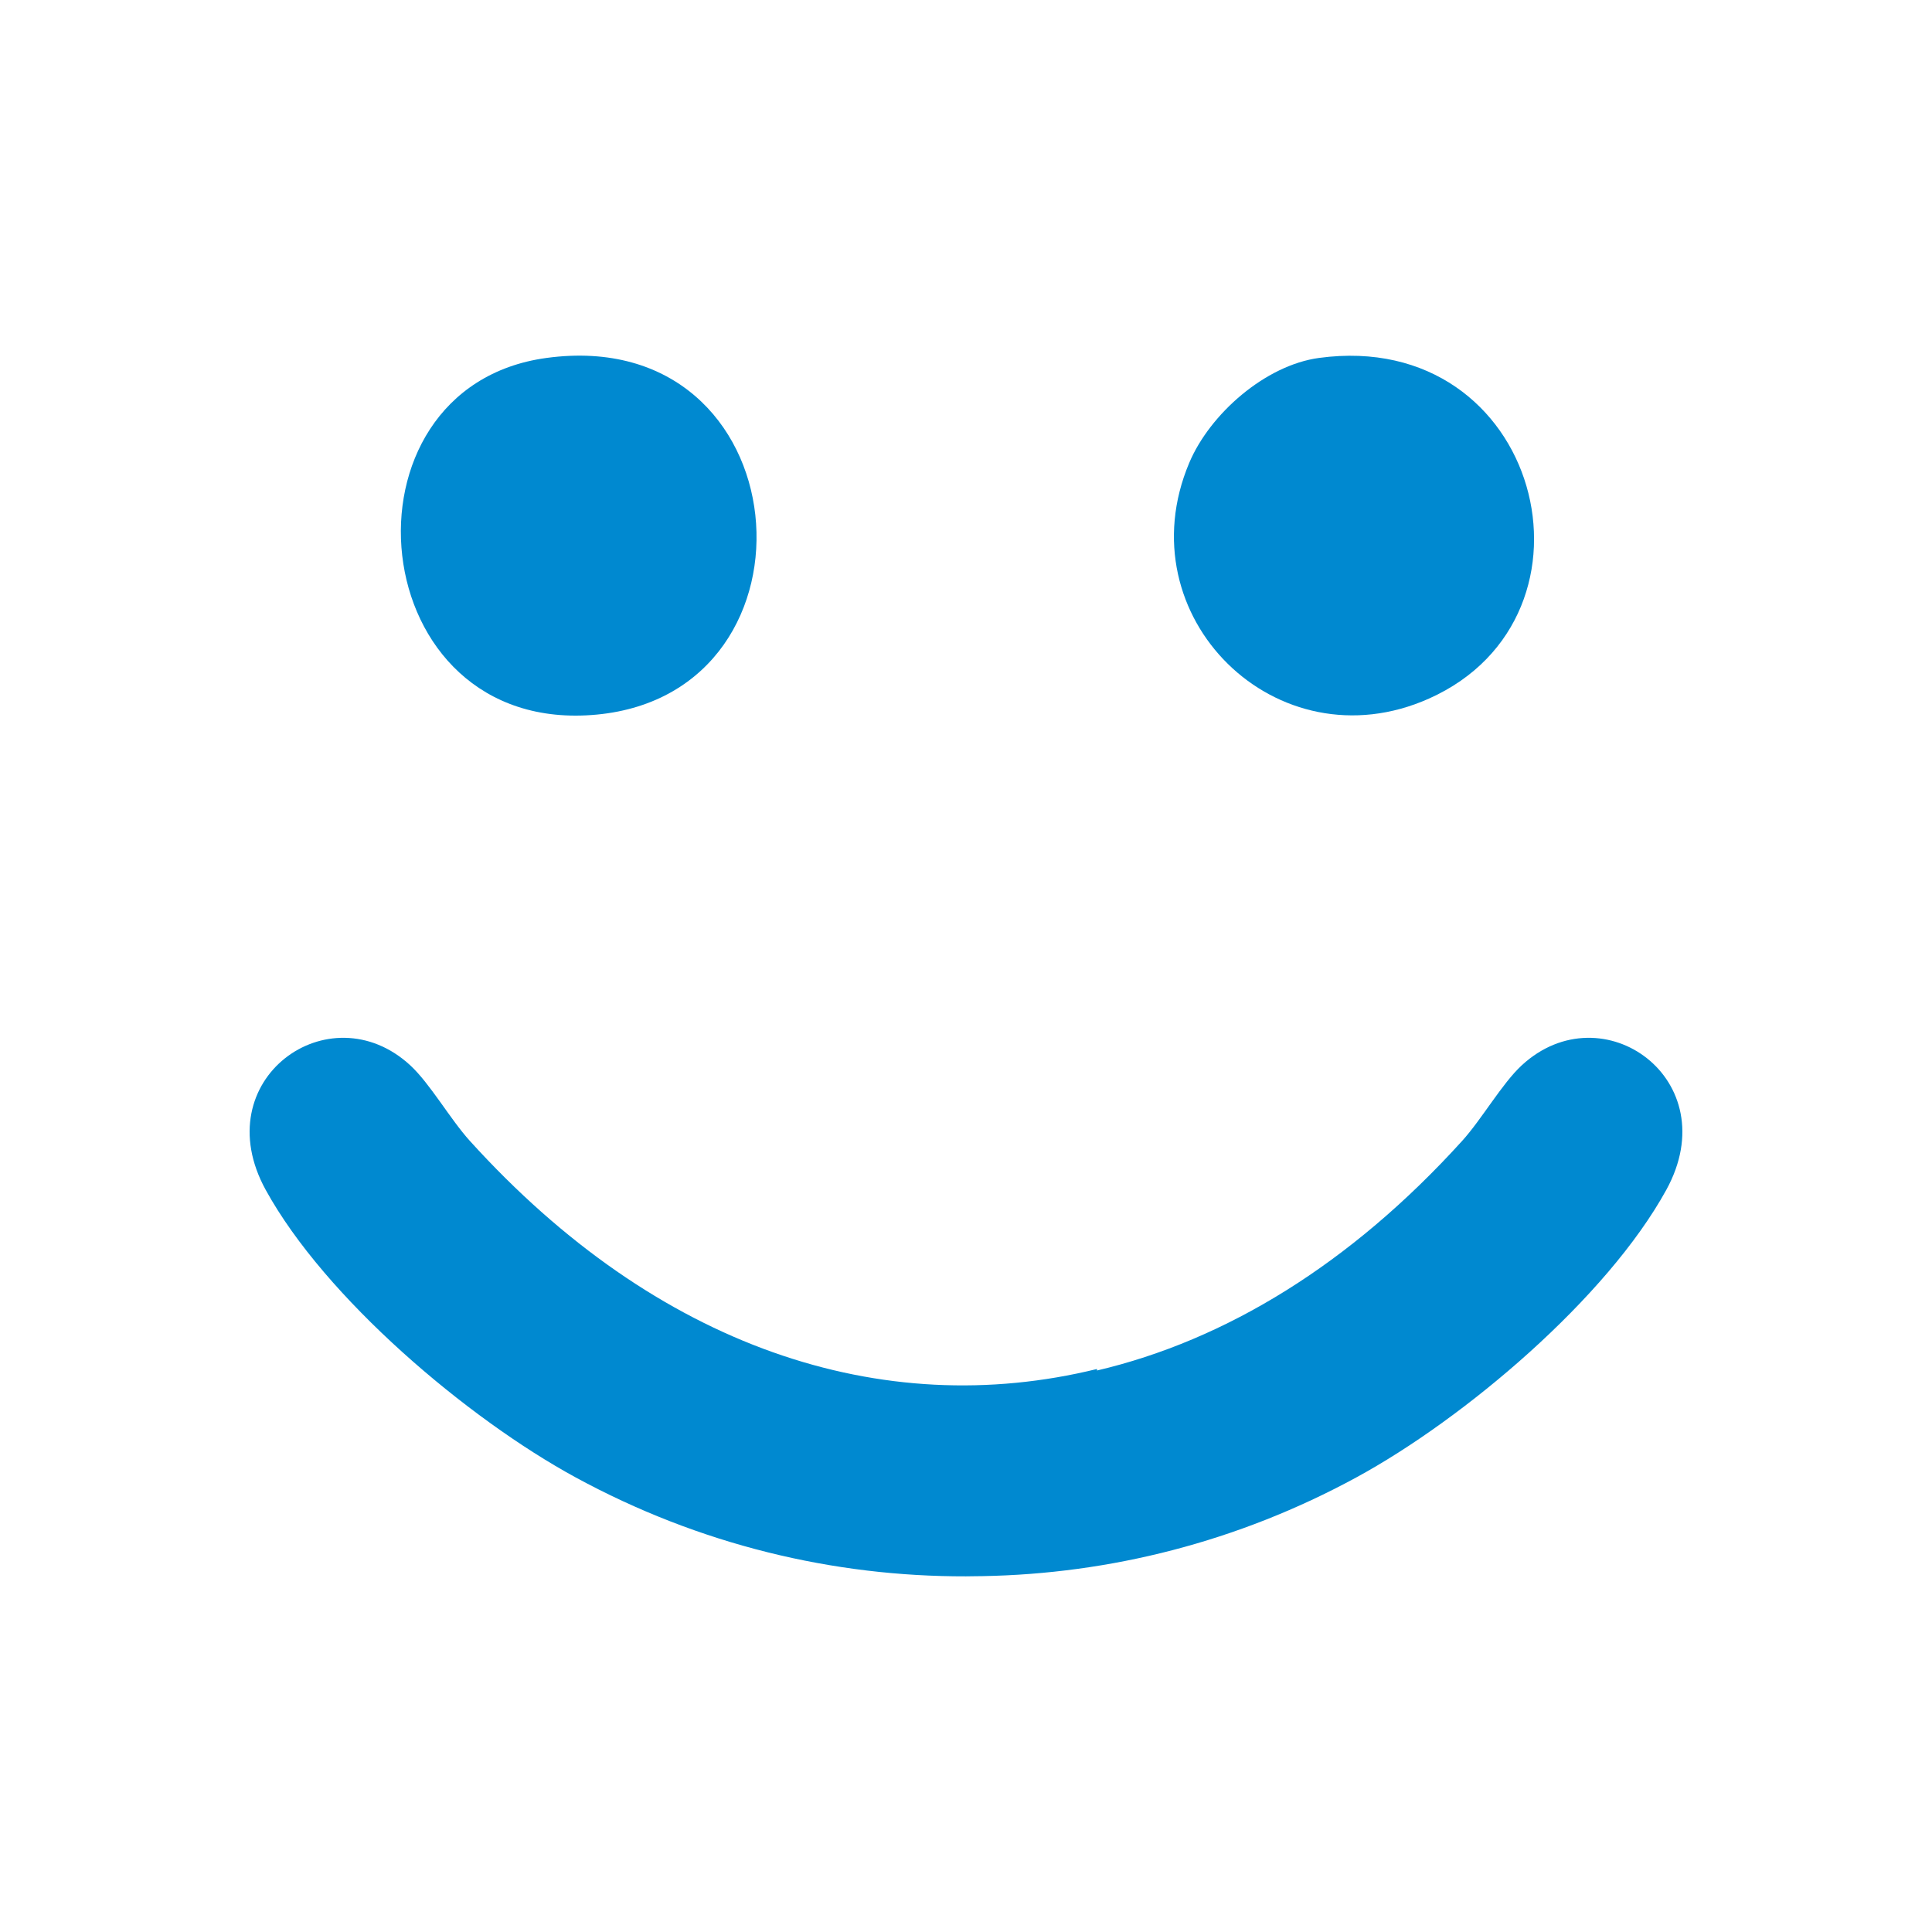
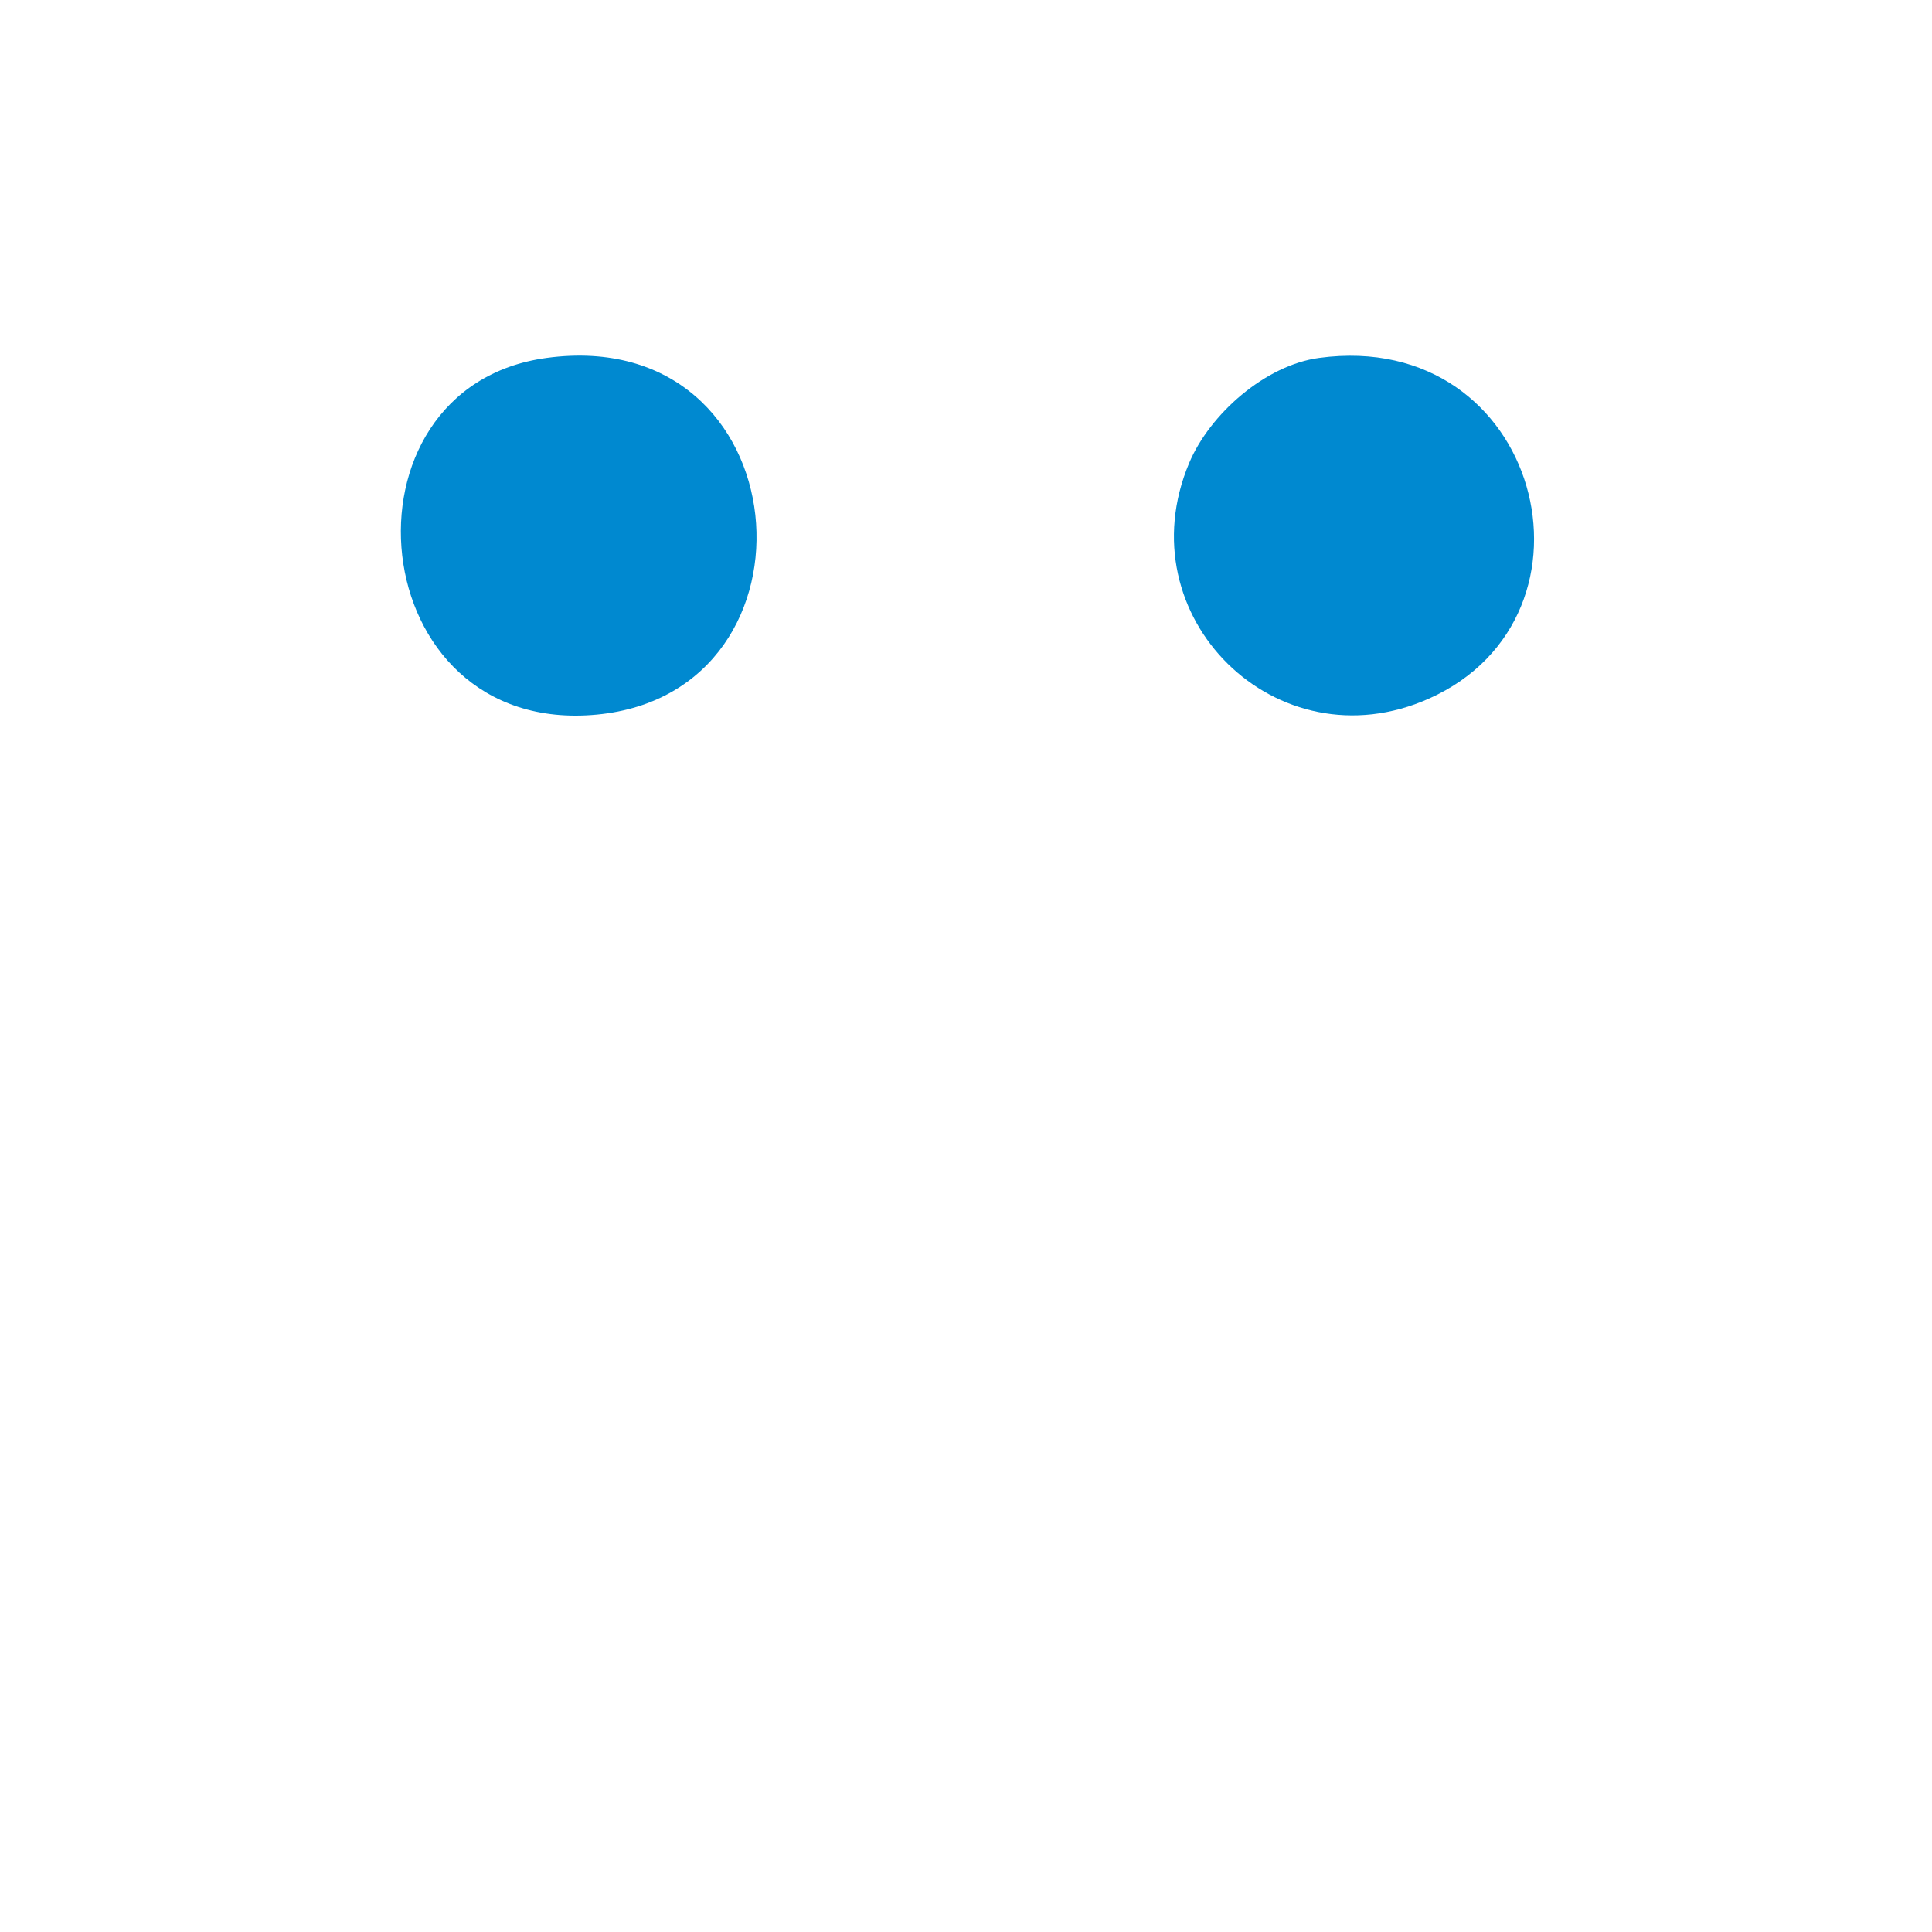
<svg xmlns="http://www.w3.org/2000/svg" version="1.1" id="Layer_1" x="0px" y="0px" viewBox="0 0 100 100" style="enable-background:new 0 0 100 100;" xml:space="preserve">
  <style type="text/css">
	.st0{fill:#0089D0;}
</style>
  <g id="dJHfJZ.tif">
    <g>
      <path class="st0" d="M68.275,18.526c11.459-1.55,15.268,13.355,5.688,17.633    c-7.872,3.514-15.759-4.248-12.41-12.198C62.62,21.428,65.488,18.903,68.275,18.526z" />
      <path class="st0" d="M28.294,18.526c13.201-1.785,14.736,17.304,2.601,18.461    C18.703,38.149,17.085,20.041,28.294,18.526z" />
    </g>
  </g>
-   <path class="st0" d="M78.767,55.139c-1.02,0.941-2.071,2.793-3.089,3.916c-5.778,6.378-12.249,10.32-18.898,11.882  v-0.078c-11.149,2.734-22.777-1.117-32.458-11.804c-1.018-1.123-2.068-2.976-3.089-3.916  c-4.185-3.857-10.613,0.747-7.481,6.448c3.079,5.605,10.447,11.835,16.03,14.876C36.212,79.965,43.154,81.608,50,81.591  v0c0.12,0,0.241-0.004,0.362-0.005c0.167-0.002,0.333-0.003,0.499-0.006  c6.566-0.118,13.196-1.762,19.357-5.117c5.583-3.041,12.951-9.271,16.03-14.876  C89.379,55.886,82.951,51.282,78.767,55.139z" />
</svg>